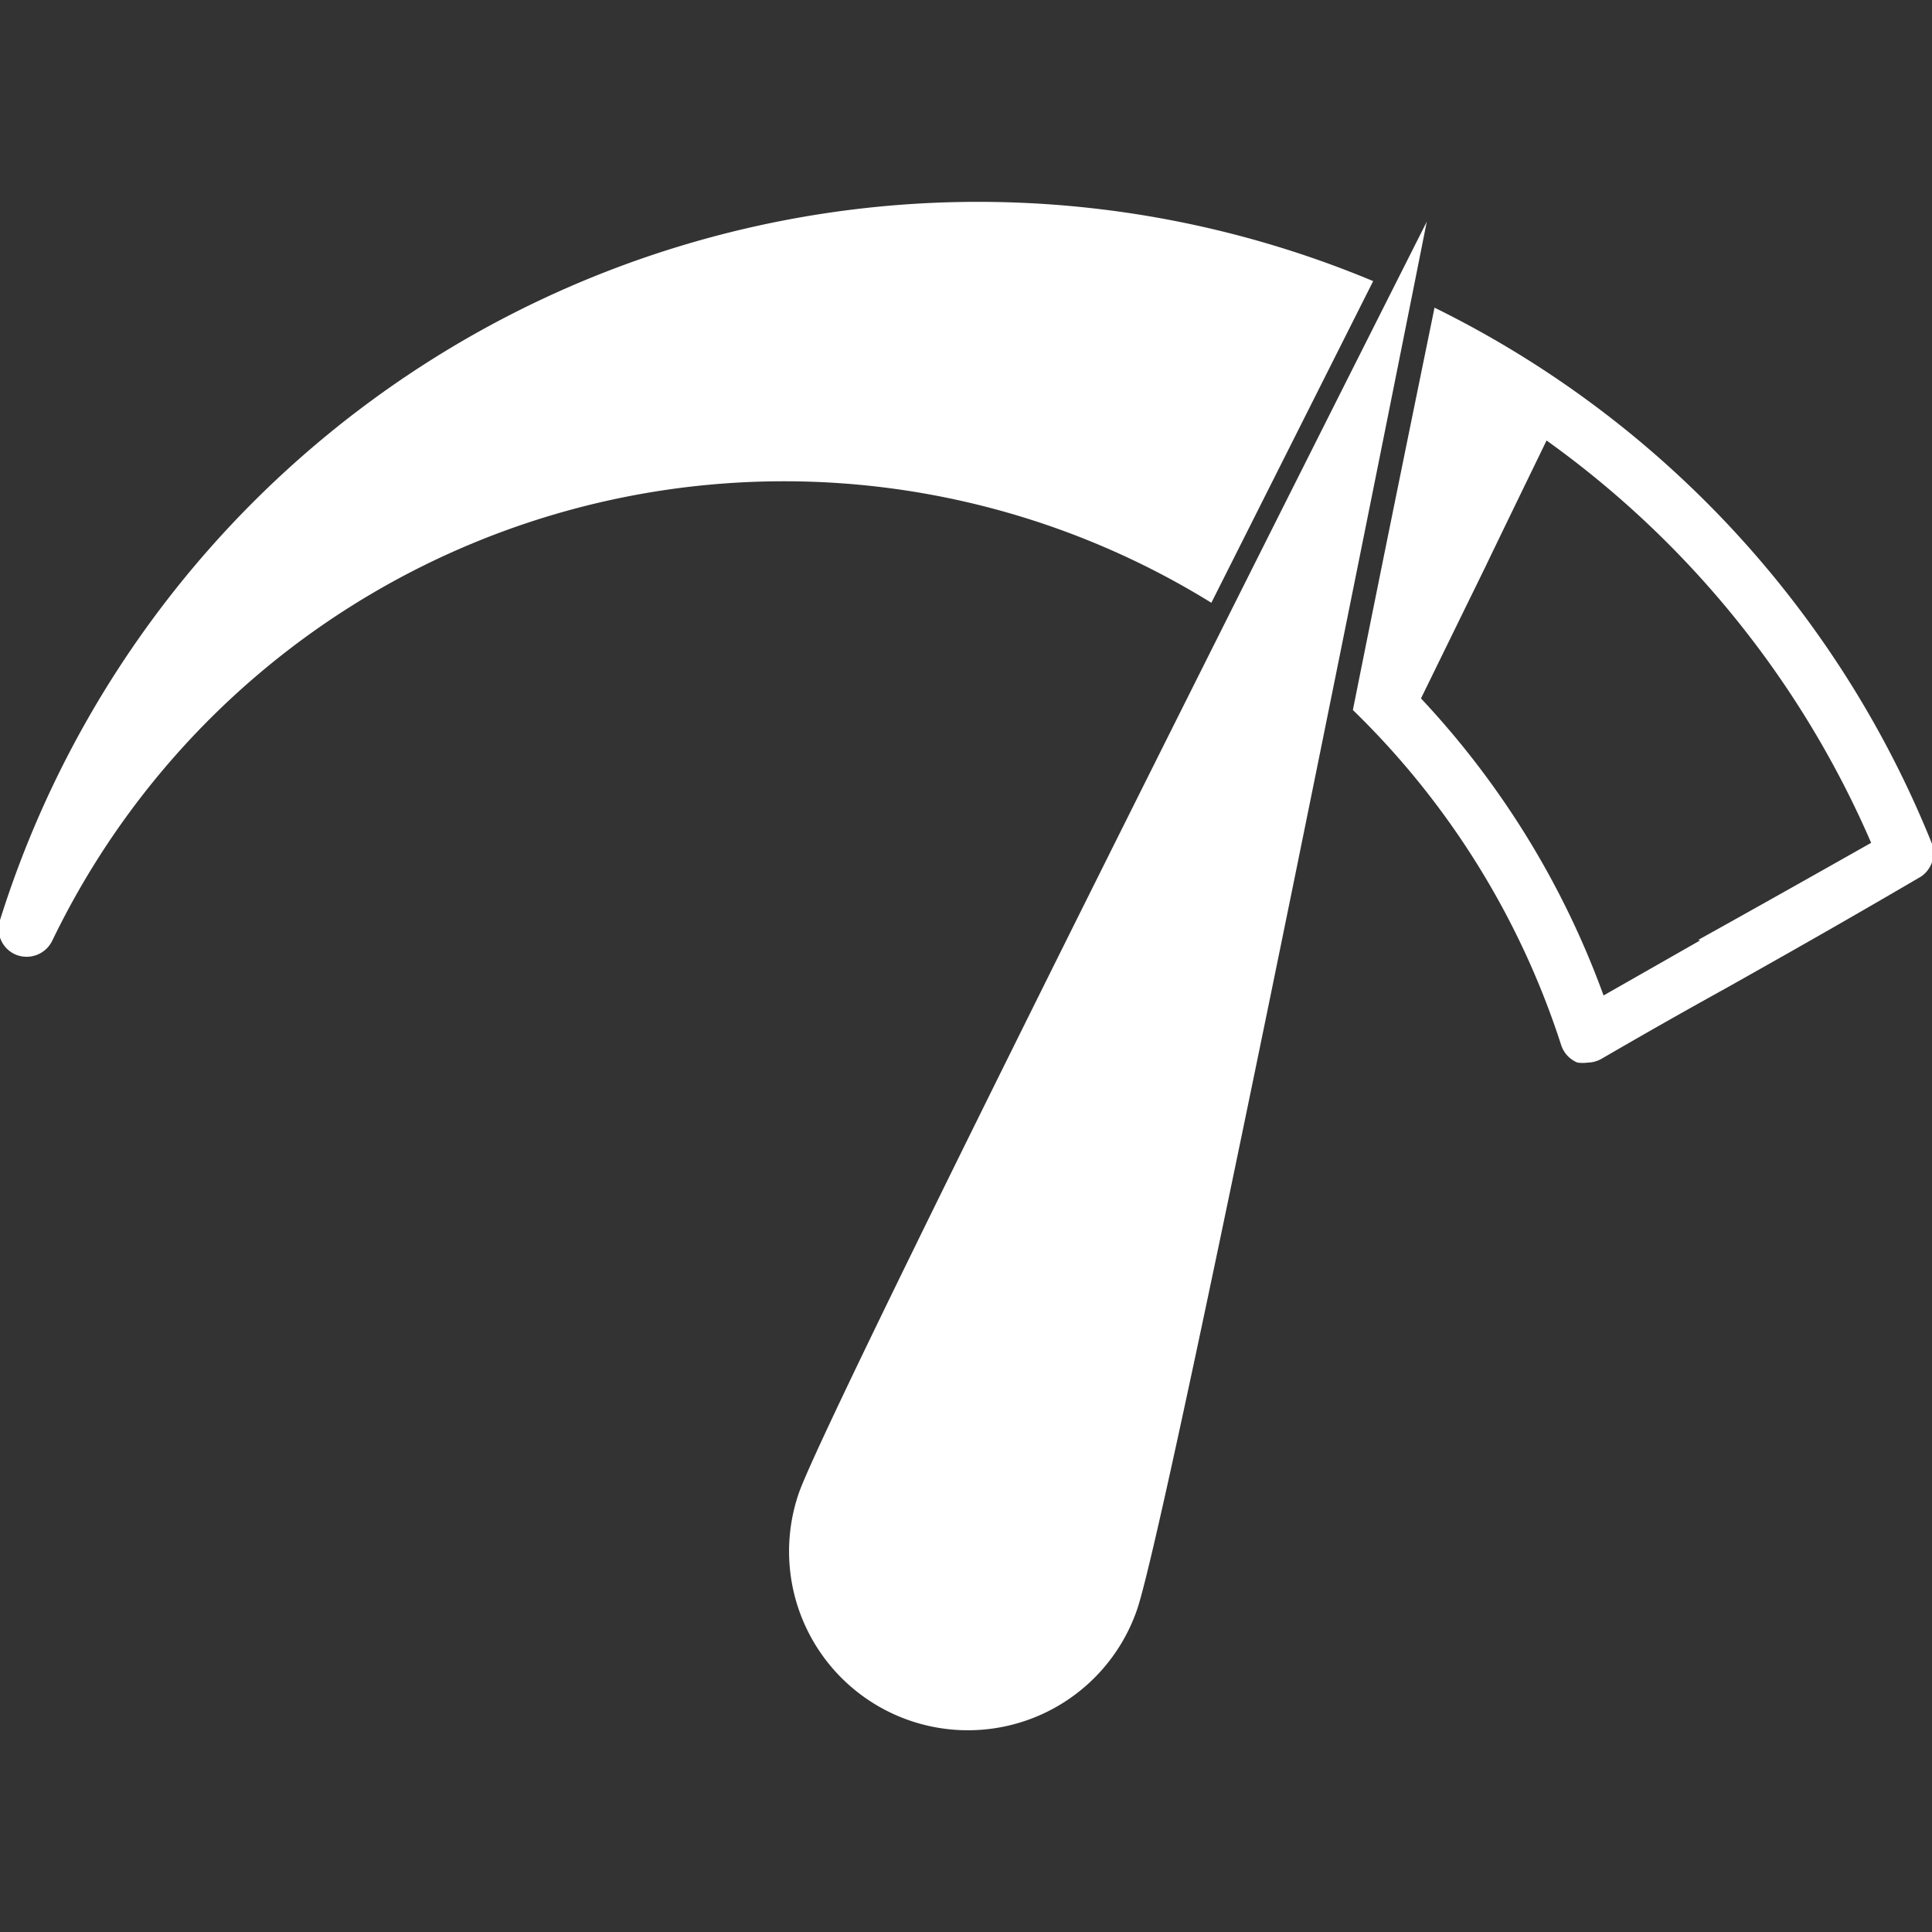
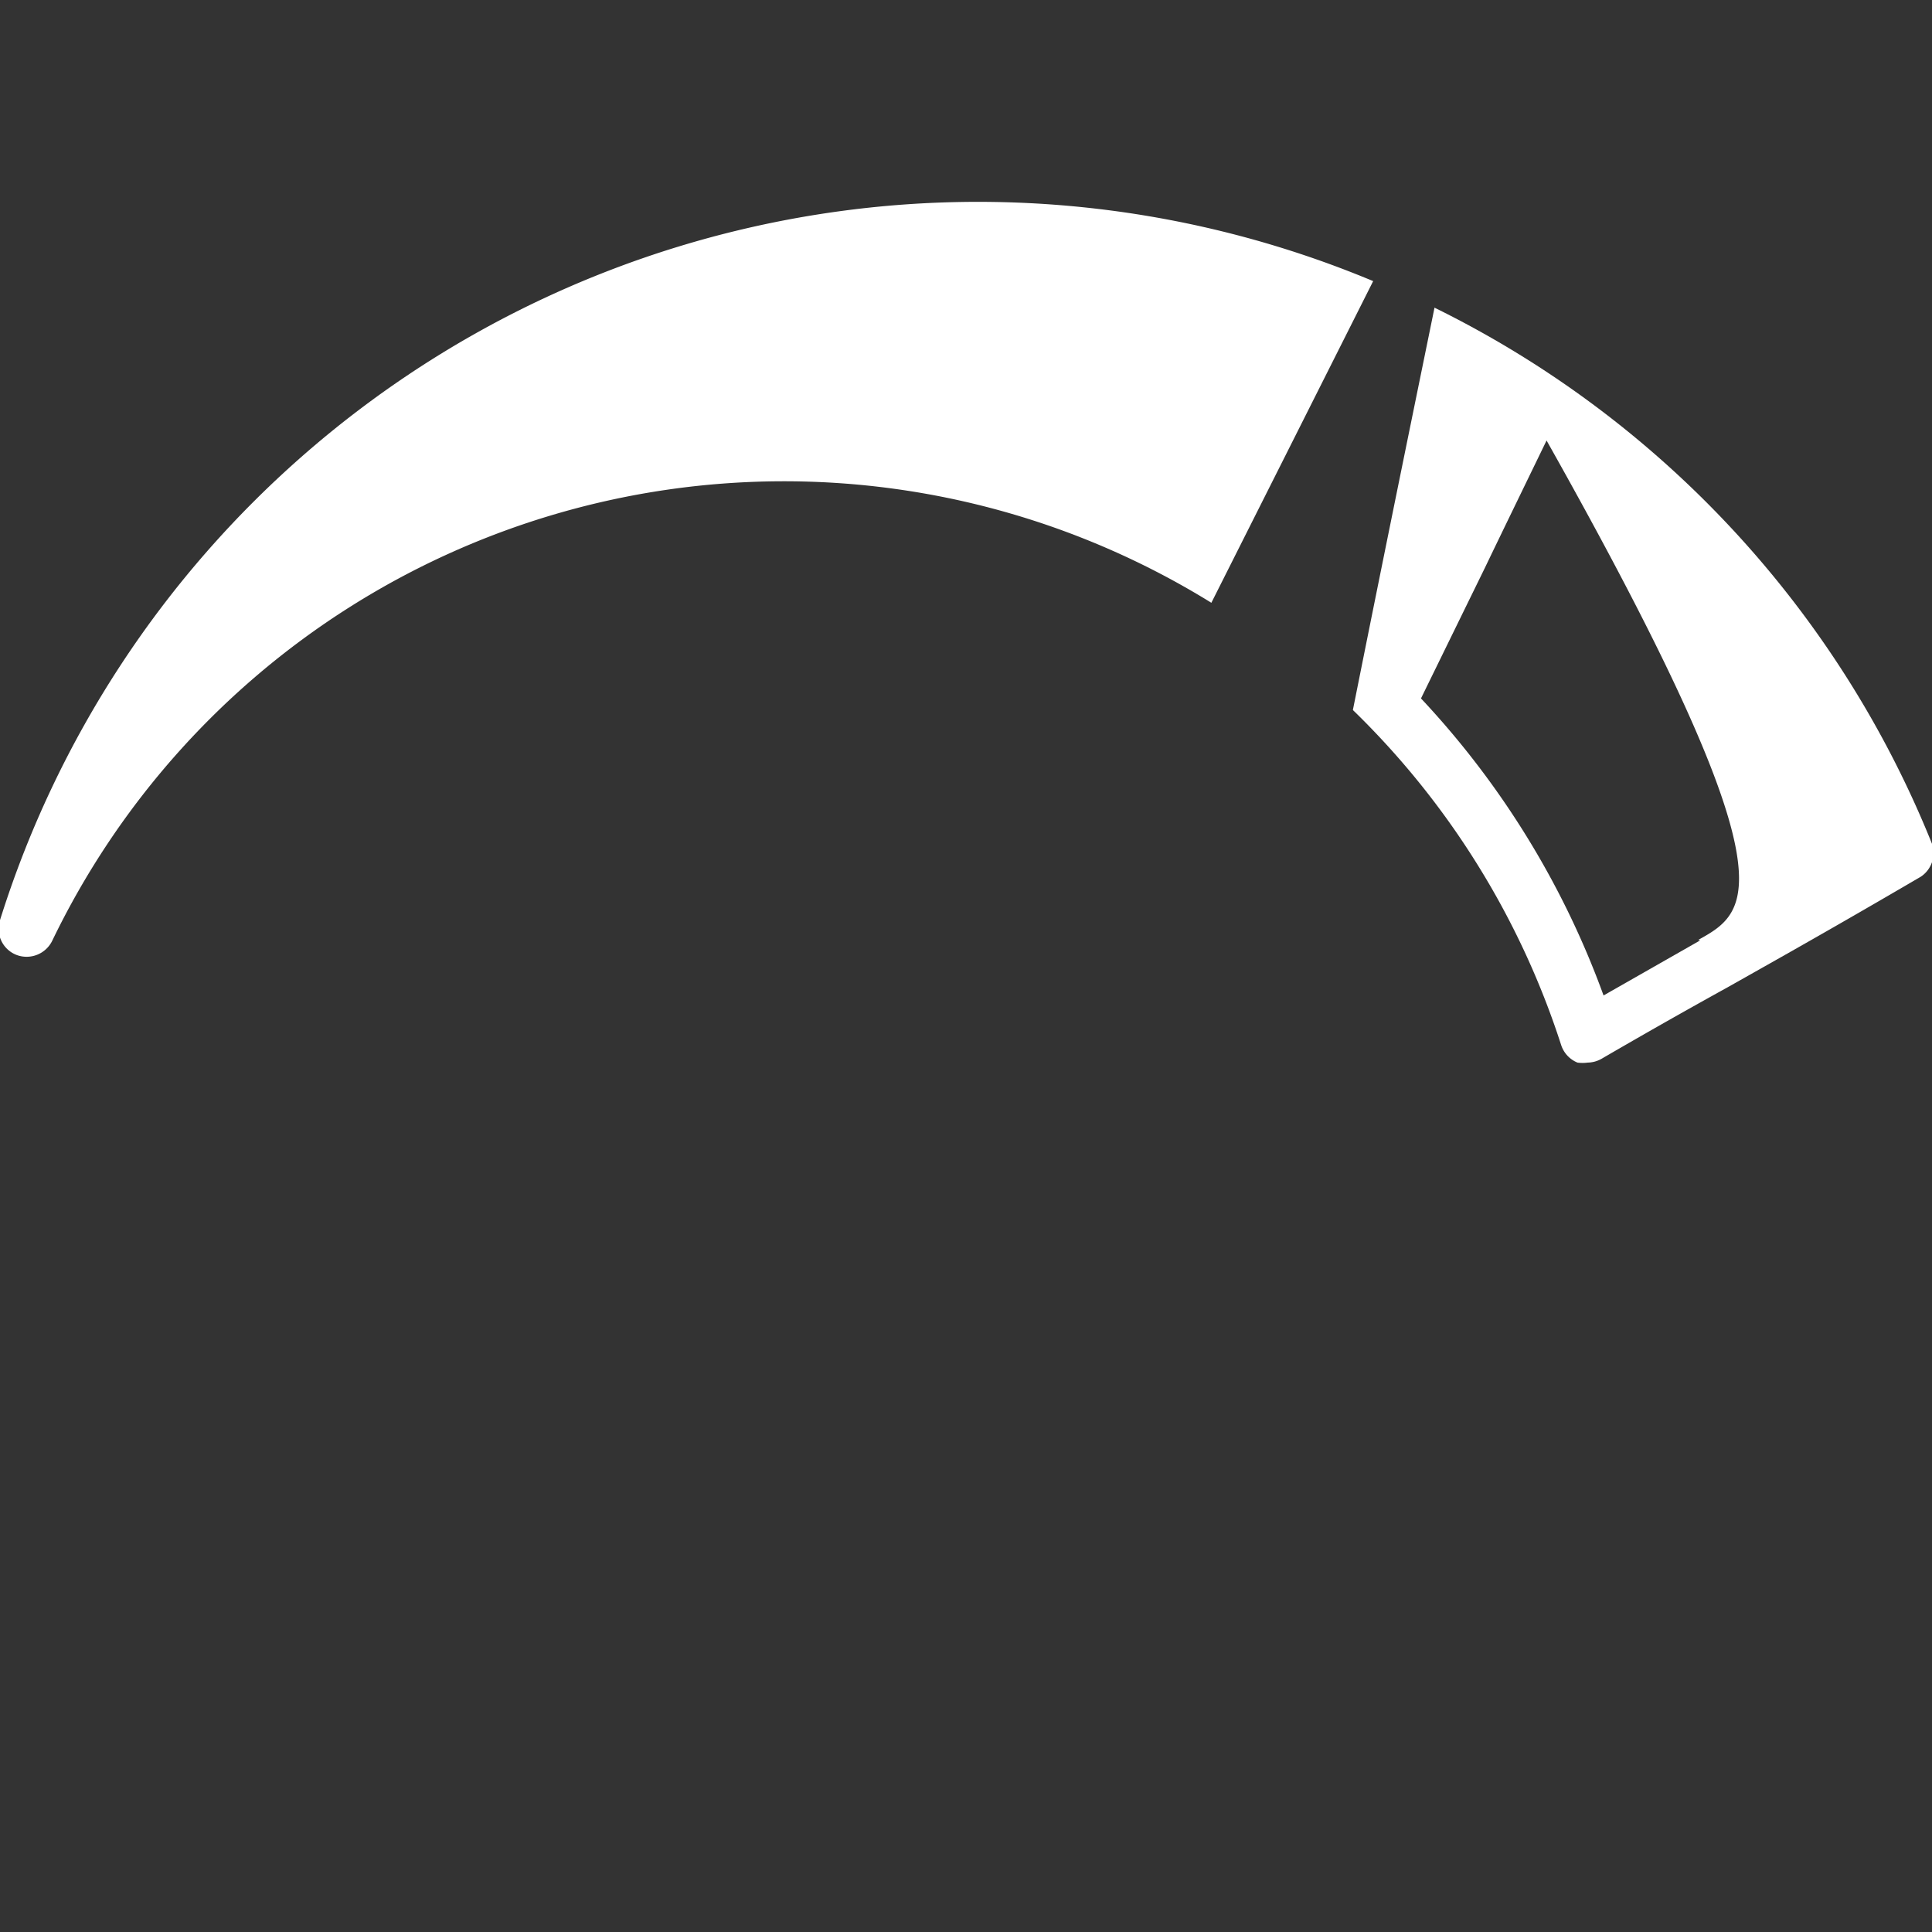
<svg xmlns="http://www.w3.org/2000/svg" id="Layer_1" data-name="Layer 1" viewBox="0 0 40 40">
  <rect x="0" y="0" width="40" height="40" fill="#333333" stroke="none" />
  <defs>
    <style>.cls-b{fill:#fff;}</style>
  </defs>
  <path class="cls-b" d="M25.09,12.46l3.34-6.64A21.22,21.22,0,0,0,0,19.05a.58.58,0,0,0,.34.72.59.59,0,0,0,.74-.29,16.82,16.82,0,0,1,24-7Z" />
-   <path class="cls-b" d="M16.54,30.91a3.69,3.69,0,0,0,7,2.42c.67-1.93,6-28.74,6-28.74S17.21,29,16.54,30.91Z" />
-   <path class="cls-b" d="M40,17.47a21.17,21.17,0,0,0-10.3-11.1c-.37,1.81-1,4.88-1.69,8.33a16.9,16.9,0,0,1,4.31,6.93.59.59,0,0,0,.34.37.78.78,0,0,0,.21,0,.6.6,0,0,0,.29-.08c1.05-.61,1.85-1.06,2.61-1.48,1.17-.66,2.24-1.26,4-2.29A.59.59,0,0,0,40,17.47Zm-4.8,2-2,1.14a17.93,17.93,0,0,0-3.78-6.15c2.48-5.07.24-.48,2.6-5.34a20,20,0,0,1,6.72,8.33C37.2,18.32,36.22,18.87,35.16,19.46Z" />
+   <path class="cls-b" d="M40,17.47a21.17,21.17,0,0,0-10.3-11.1c-.37,1.81-1,4.88-1.69,8.33a16.9,16.9,0,0,1,4.31,6.93.59.59,0,0,0,.34.37.78.78,0,0,0,.21,0,.6.6,0,0,0,.29-.08c1.05-.61,1.85-1.06,2.61-1.48,1.17-.66,2.24-1.26,4-2.29A.59.59,0,0,0,40,17.47Zm-4.8,2-2,1.14a17.93,17.93,0,0,0-3.78-6.15c2.48-5.07.24-.48,2.6-5.34C37.2,18.32,36.22,18.87,35.16,19.46Z" />
</svg>